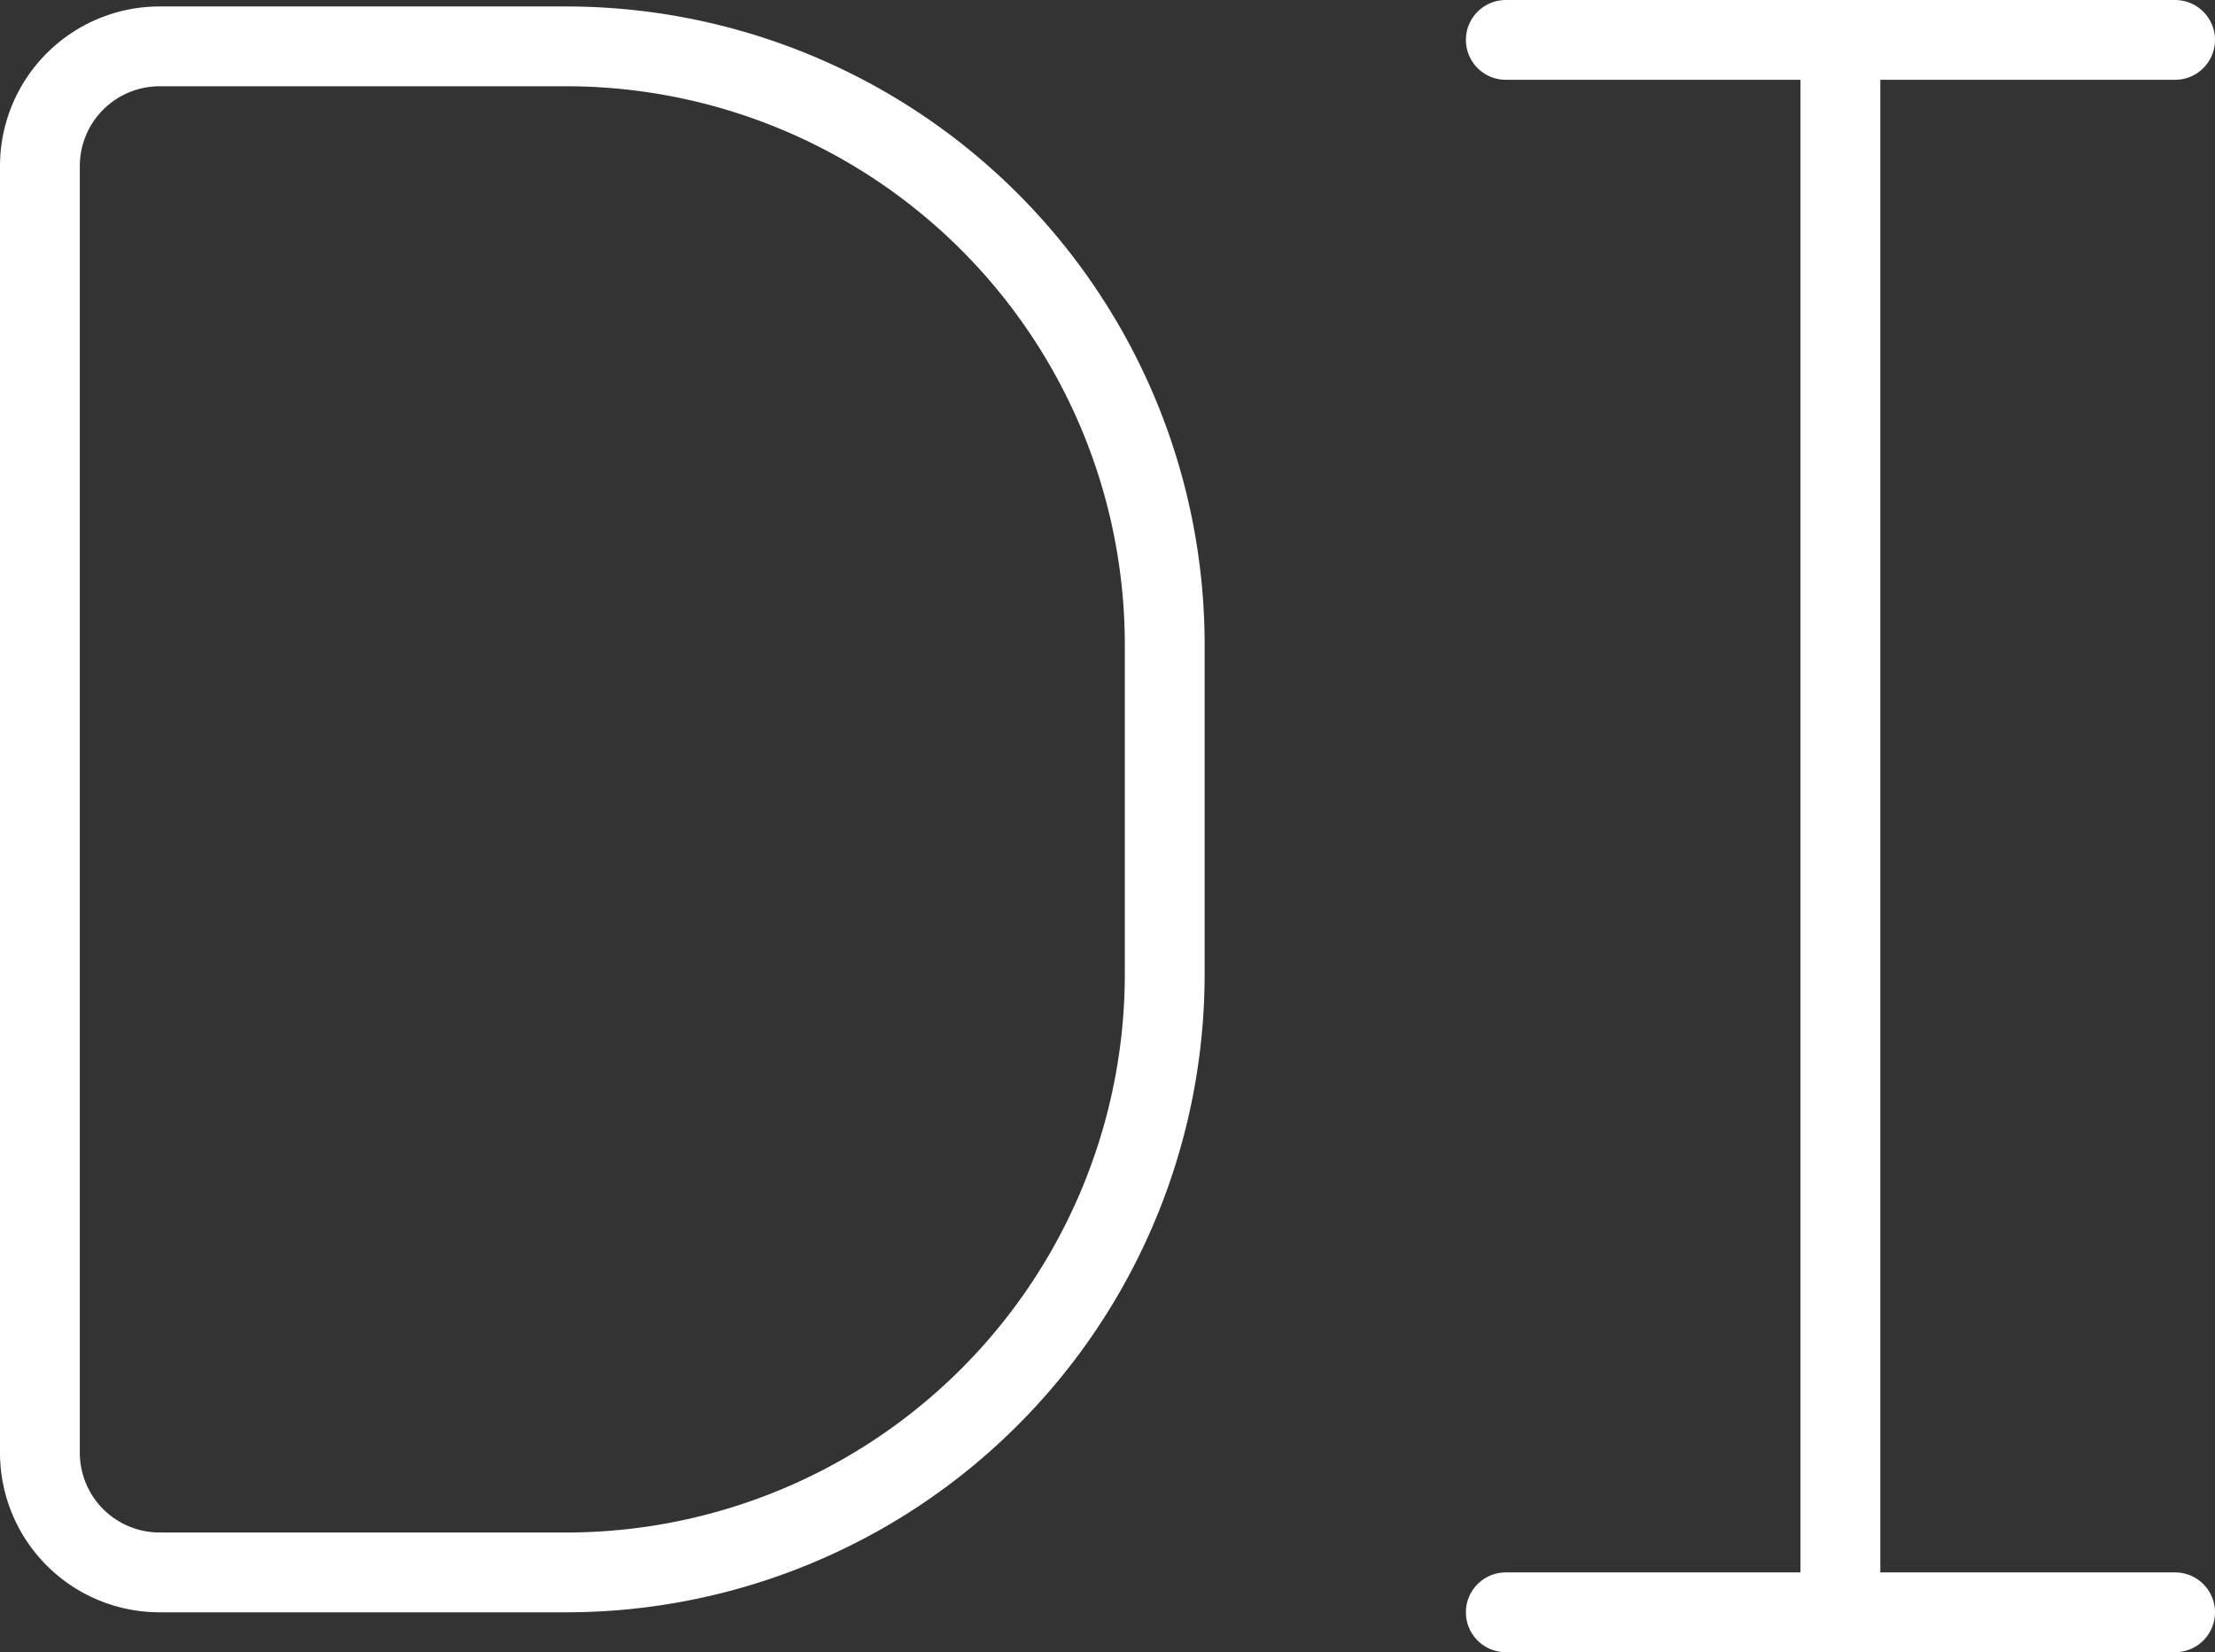
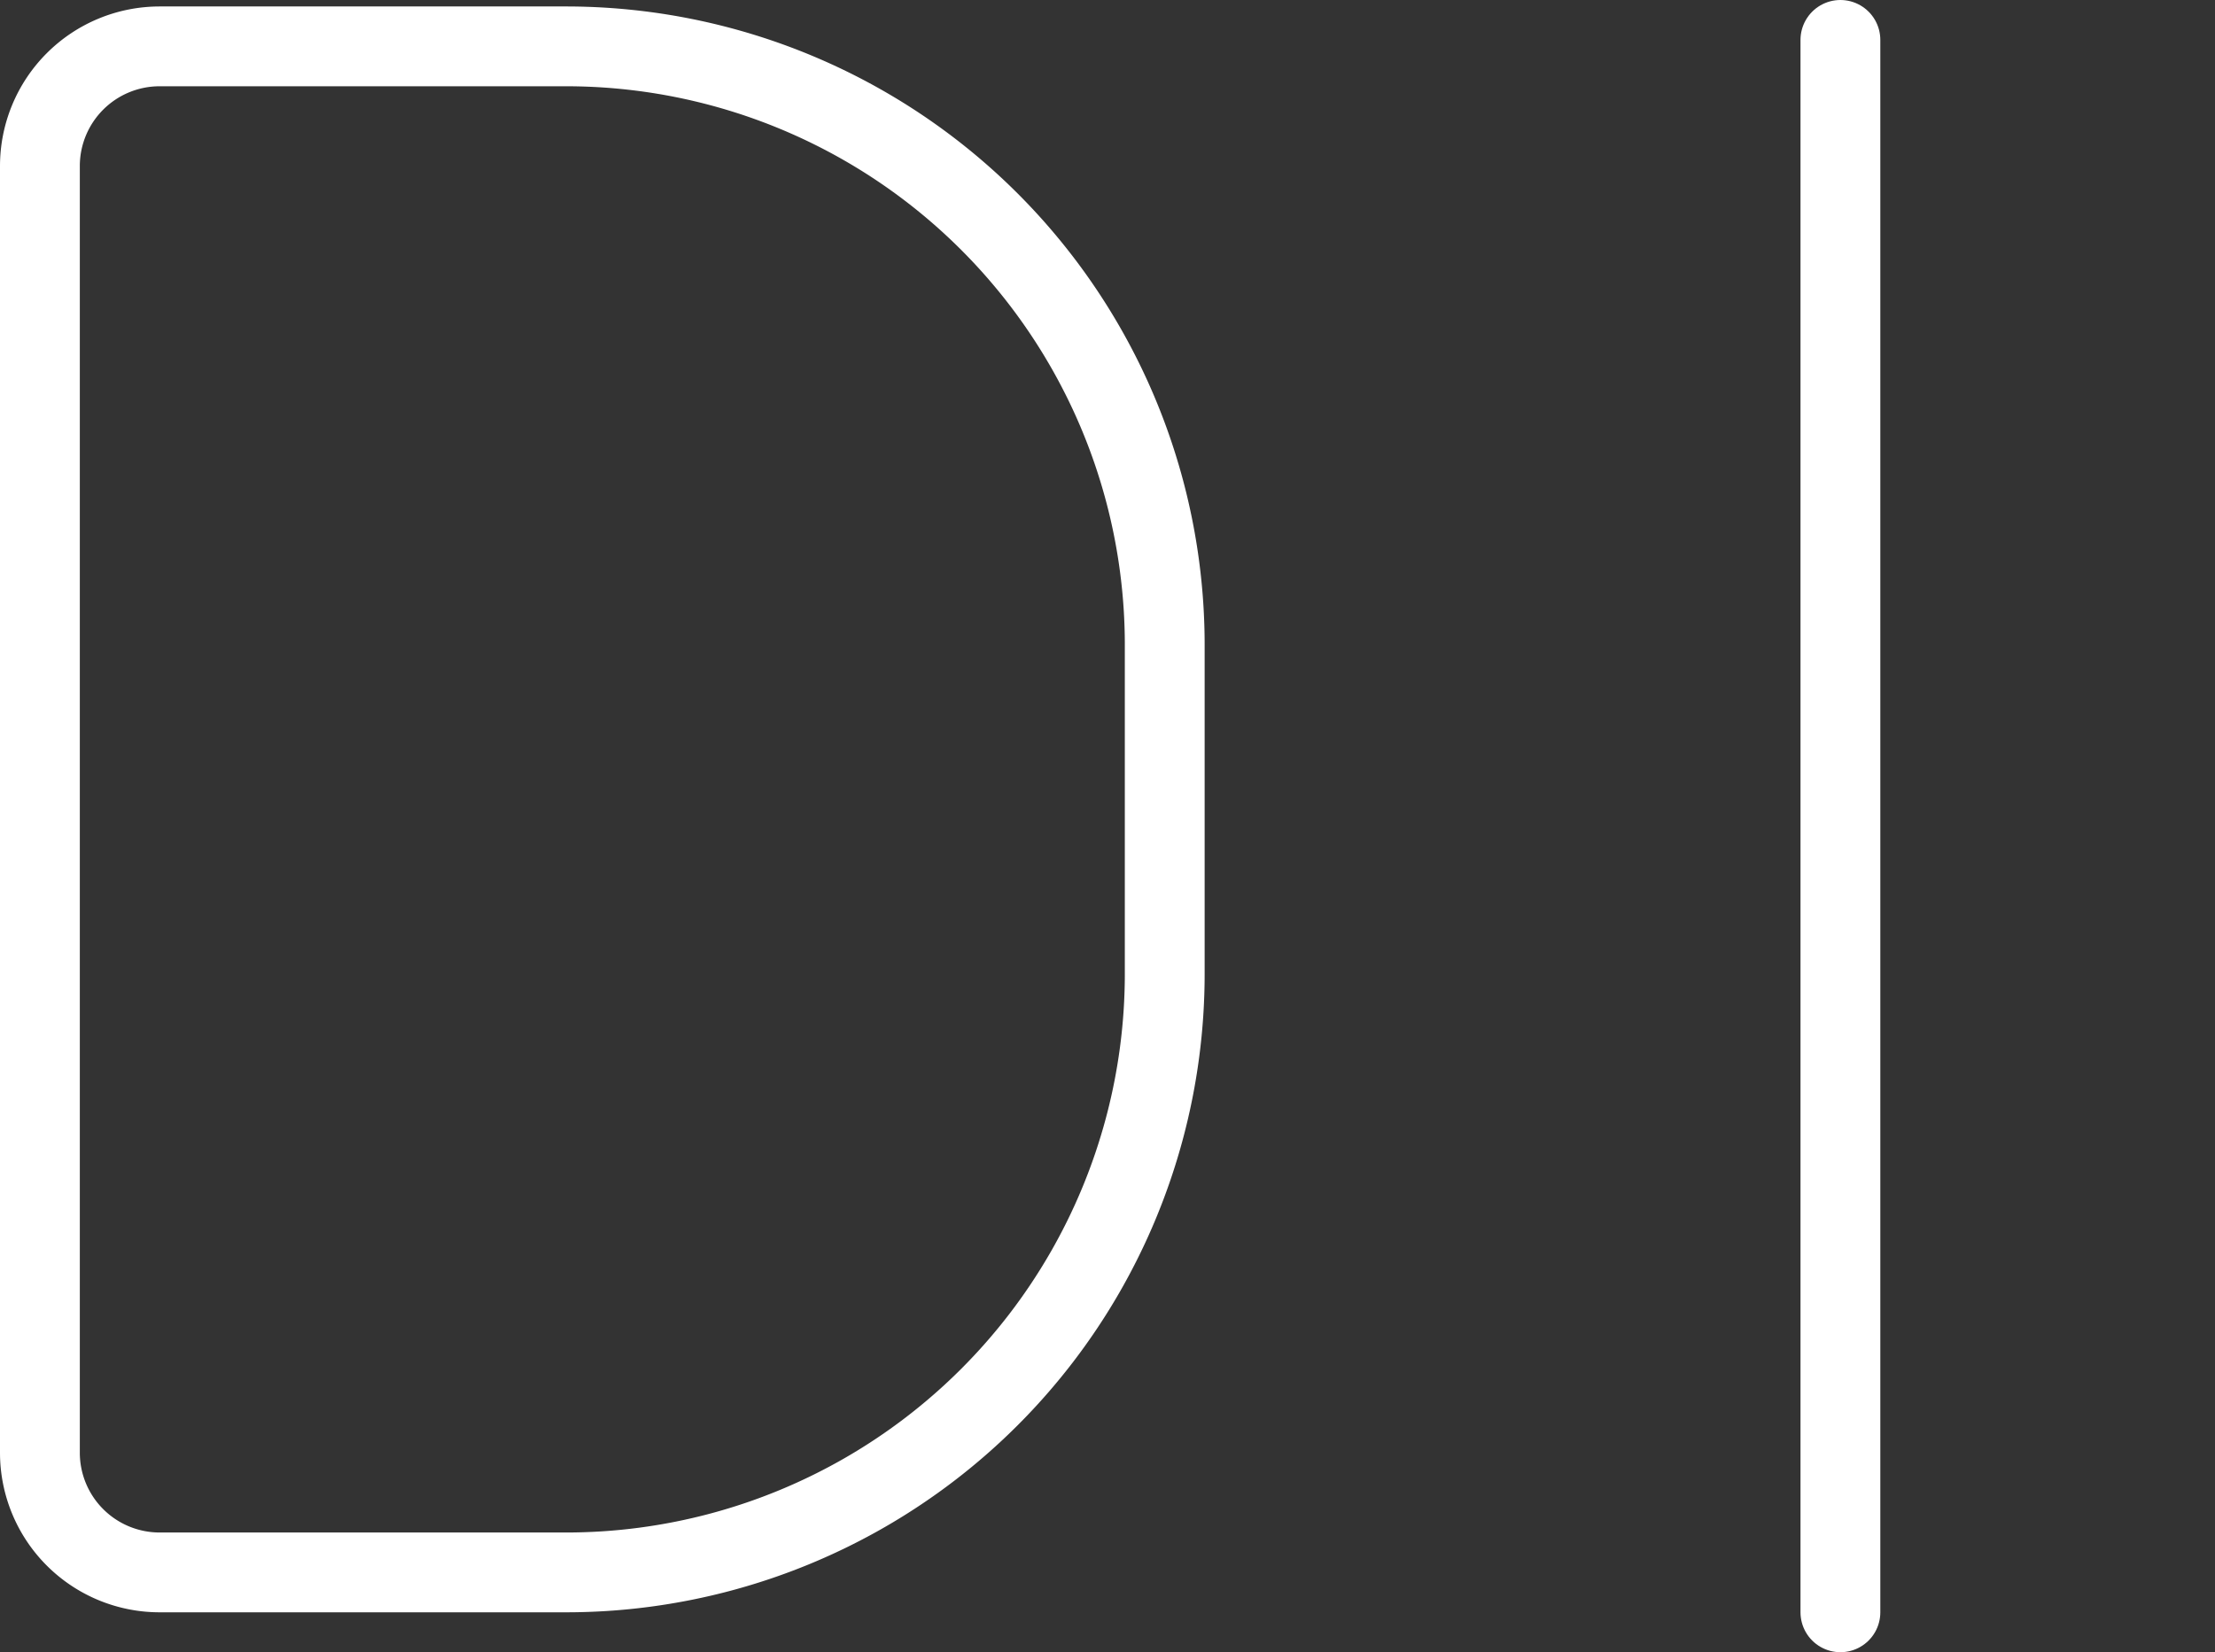
<svg xmlns="http://www.w3.org/2000/svg" width="27.75" height="20.704" viewBox="0 0 27.75 20.704">
  <rect x="0" y="0" width="27.75" height="20.704" fill="#333333" stroke="none" />
  <g id="Сгруппировать_7" data-name="Сгруппировать 7" transform="translate(-1797 -400.919)">
    <g id="Прямоугольник_8" data-name="Прямоугольник 8" transform="translate(1797 401)" fill="none" stroke="#fff" stroke-width="1">
      <path d="M2,0H7.092a8,8,0,0,1,8,8v4.123a8,8,0,0,1-8,8H2a2,2,0,0,1-2-2V2A2,2,0,0,1,2,0Z" stroke="none" />
      <path d="M2,.5H7.092a7.5,7.5,0,0,1,7.5,7.5v4.123a7.5,7.5,0,0,1-7.5,7.5H2a1.5,1.5,0,0,1-1.5-1.5V2A1.5,1.5,0,0,1,2,.5Z" fill="none" />
    </g>
    <g id="Сгруппировать_6" data-name="Сгруппировать 6" transform="translate(1815.865 401.419)">
      <line id="Линия_7" data-name="Линия 7" y2="19.704" transform="translate(4.192)" fill="none" stroke="#fff" stroke-linecap="round" stroke-width="1" />
-       <line id="Линия_8" data-name="Линия 8" x2="8.385" fill="none" stroke="#fff" stroke-linecap="round" stroke-width="1" />
-       <line id="Линия_9" data-name="Линия 9" x2="8.385" transform="translate(0 19.704)" fill="none" stroke="#fff" stroke-linecap="round" stroke-width="1" />
    </g>
  </g>
</svg>